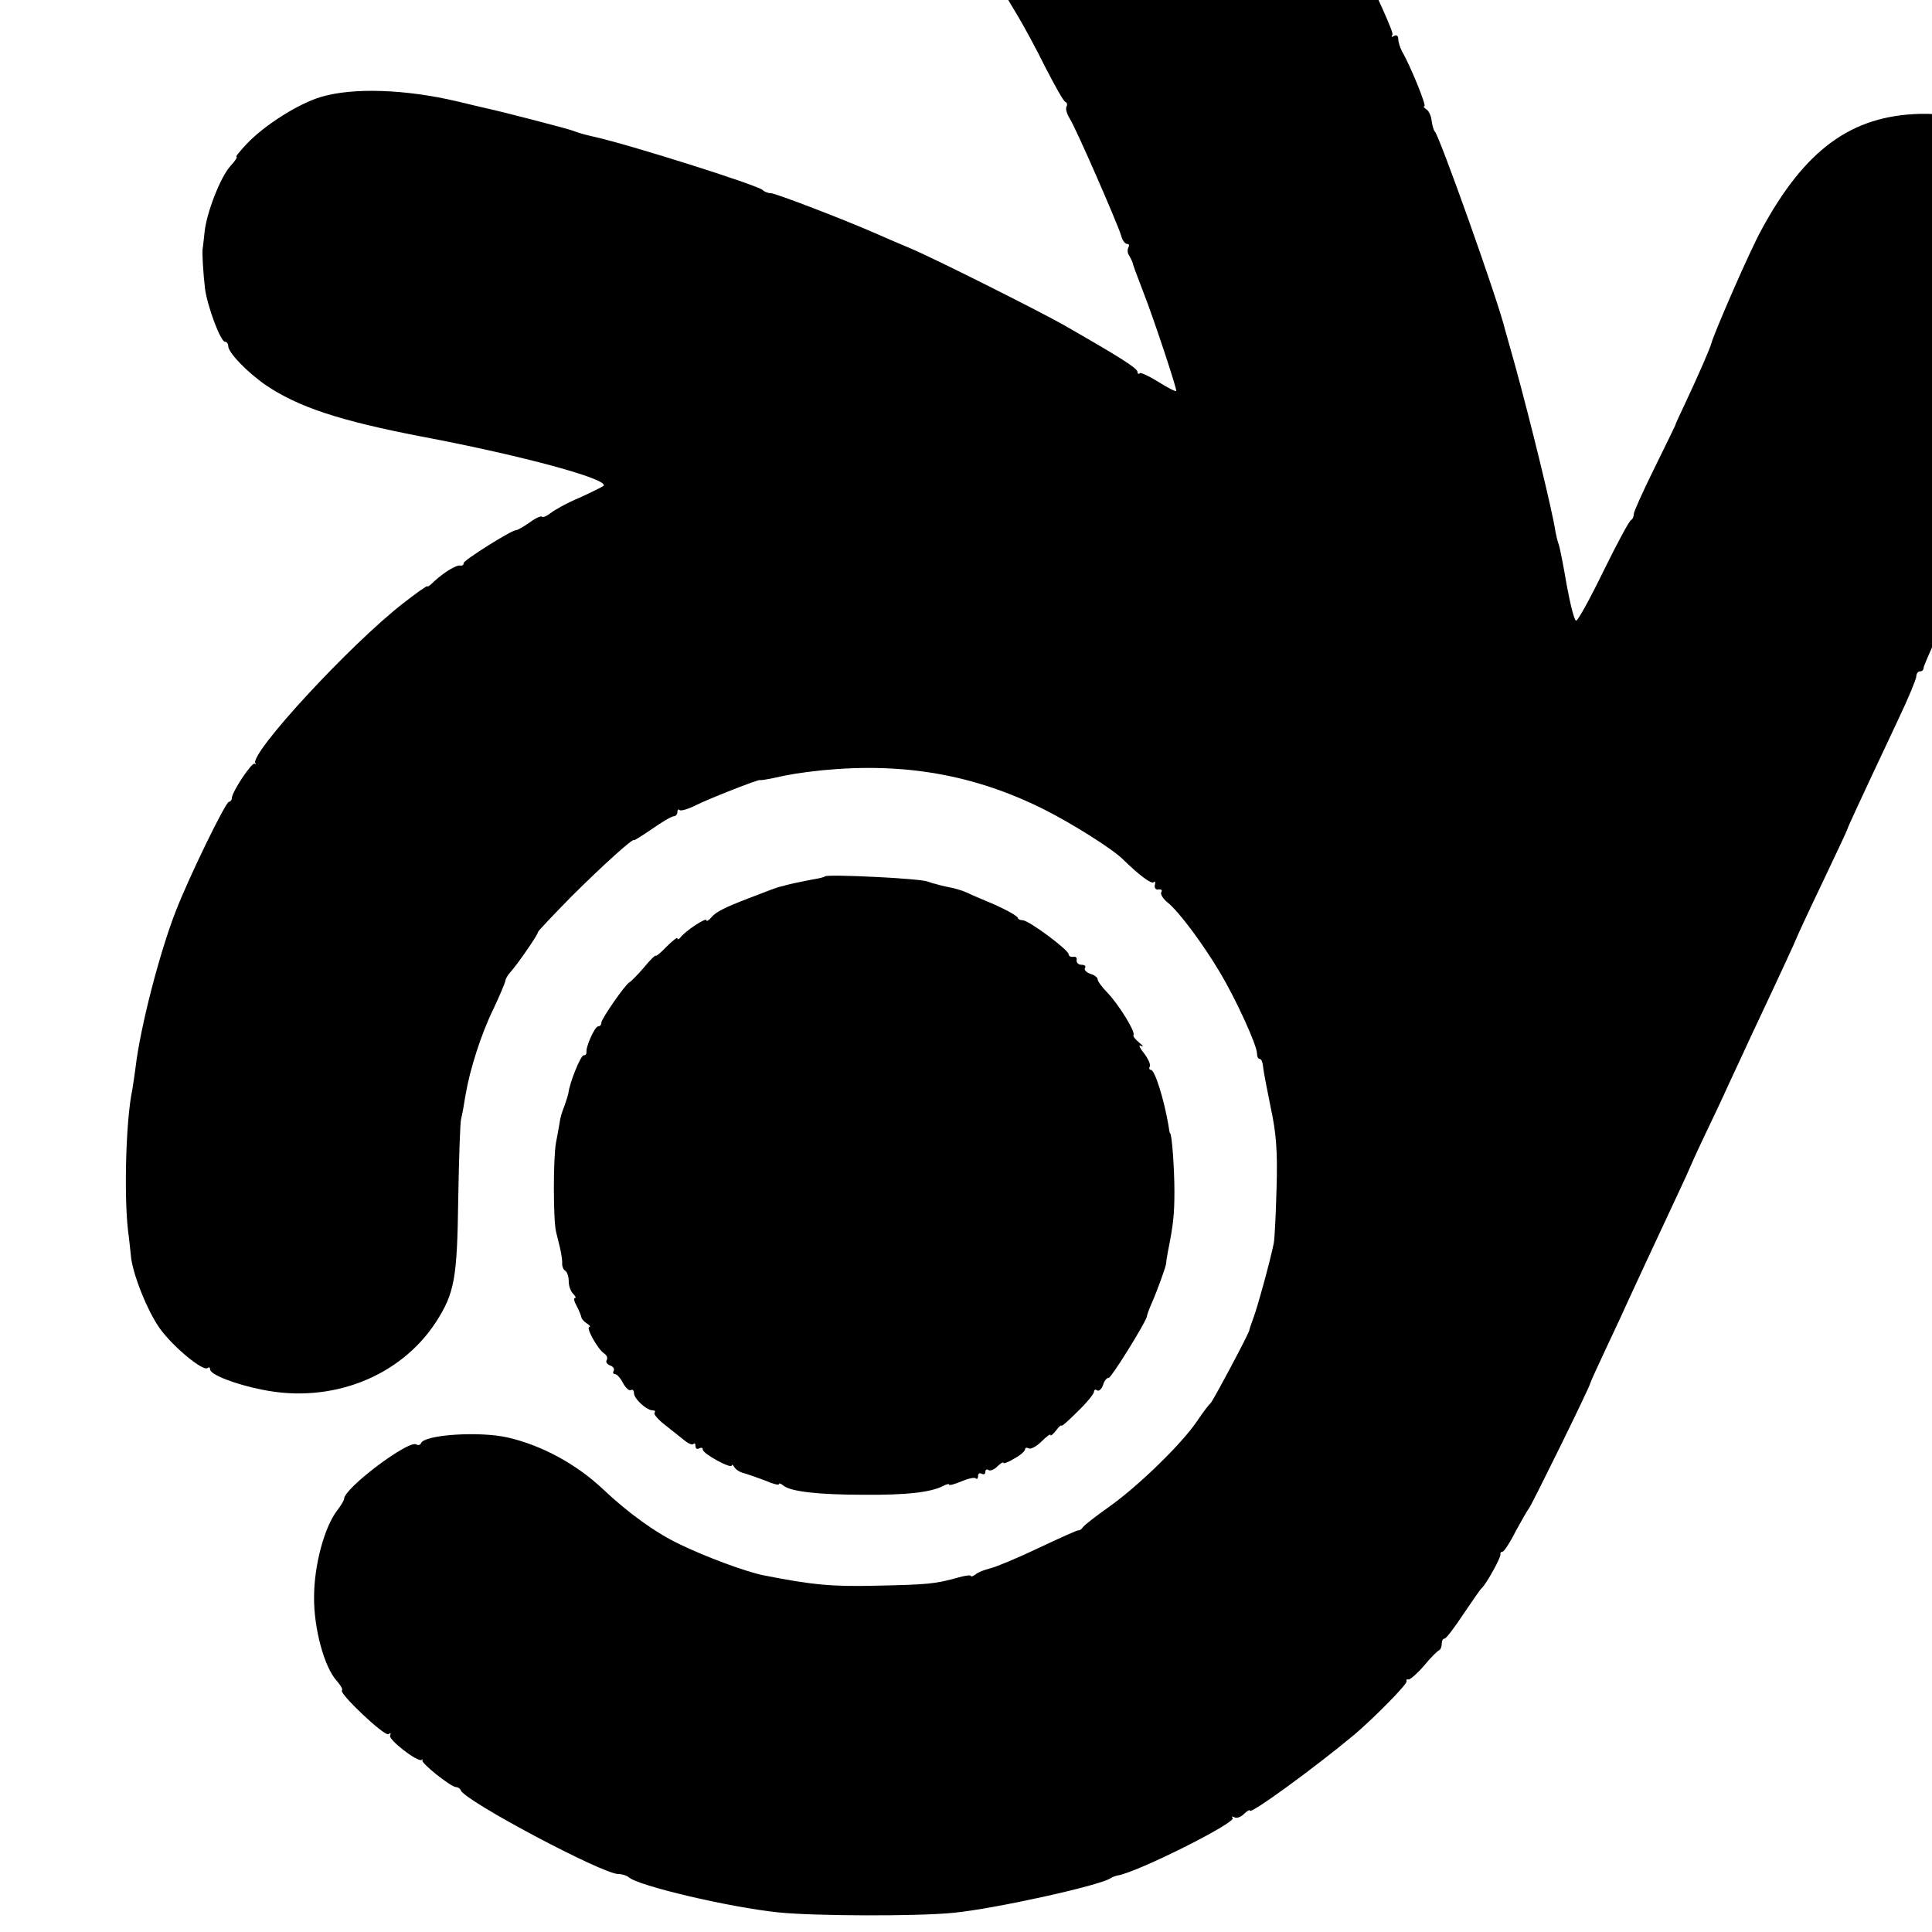
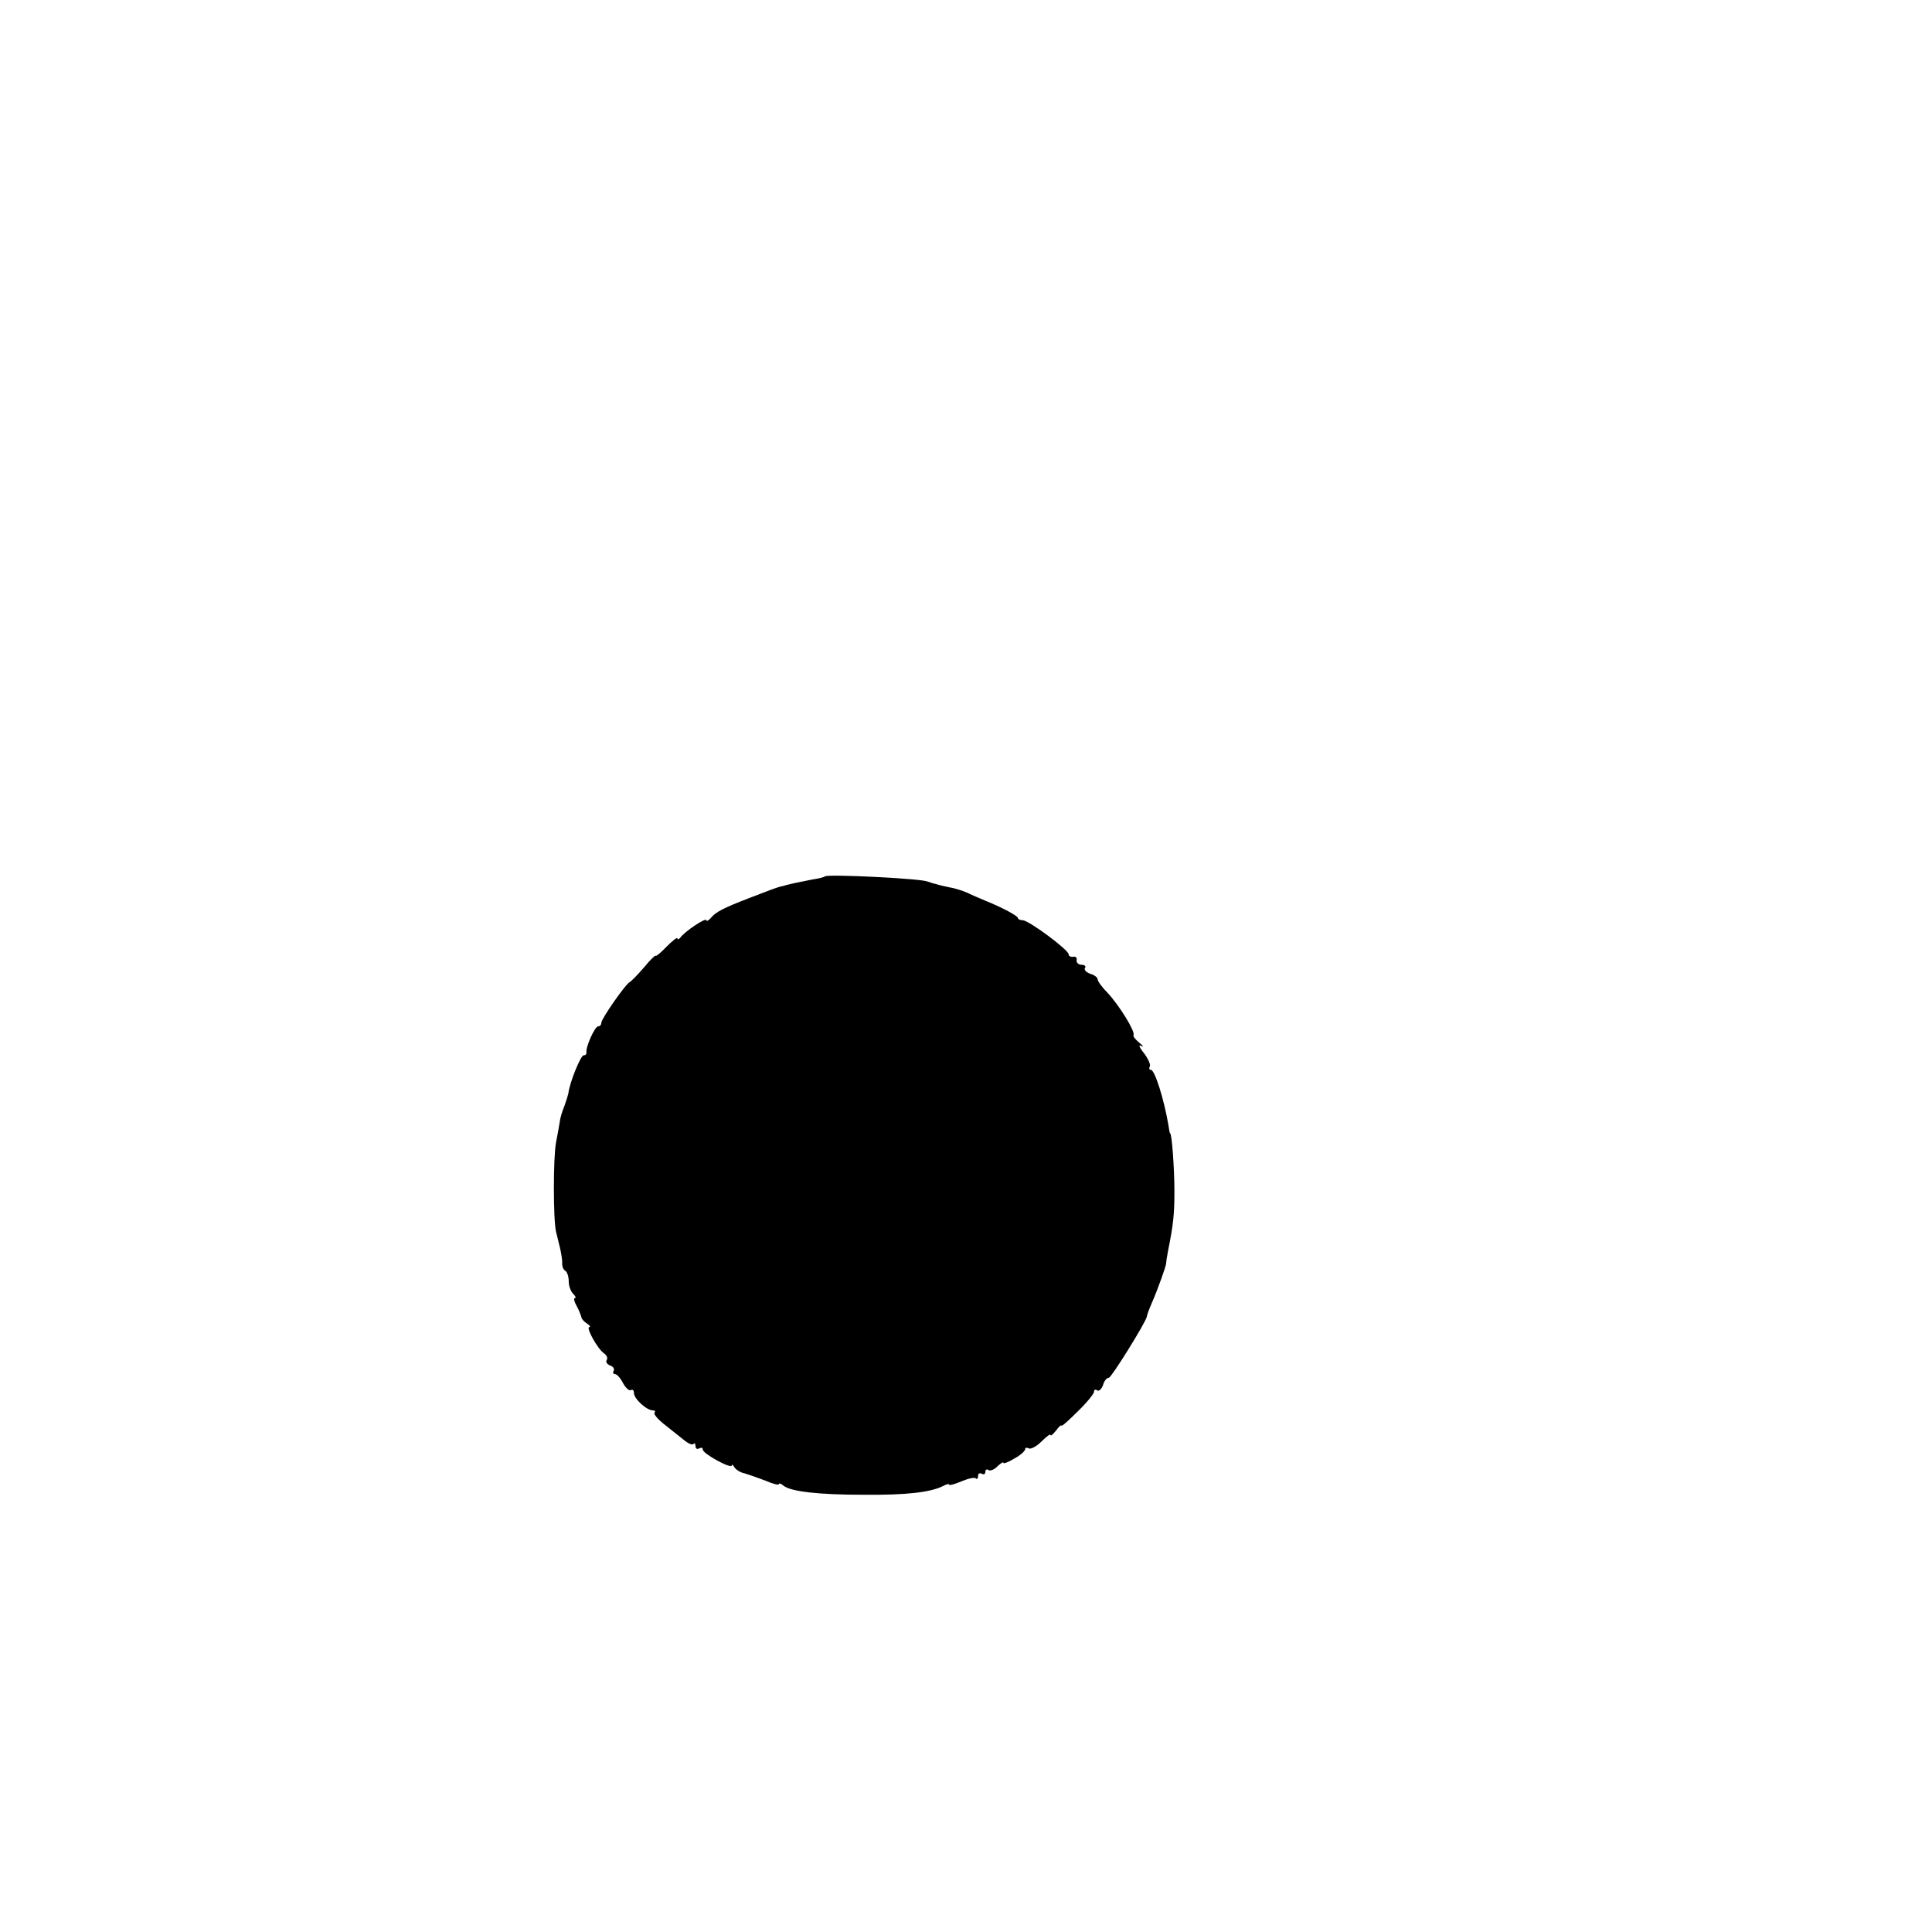
<svg xmlns="http://www.w3.org/2000/svg" version="1.0" width="16pt" height="16pt" viewBox="0 0 16 16" preserveAspectRatio="xMidYMid meet">
  <g transform="translate(0,16) scale(0.003,-0.003)" fill="#000000" stroke="none">
-     <path d="M3034 6020 c-159 -52 -286 -195 -319 -361 -10 -47 -6 -164 5 -194 20 -53 43 -99 82 -163 21 -34 59 -104 84 -155 26 -50 50 -94 55 -95 5 -2 6 -8 3 -13 -3 -6 1 -20 9 -33 16 -24 130 -285 142 -323 3 -13 11 -23 16 -23 6 0 7 -4 4 -10 -3 -5 -3 -16 2 -22 4 -7 8 -15 9 -18 1 -6 10 -31 29 -80 29 -73 95 -273 92 -276 -2 -2 -24 9 -49 25 -26 16 -49 27 -52 24 -3 -4 -6 -1 -6 4 0 10 -53 43 -205 130 -71 40 -358 184 -420 210 -33 14 -78 33 -100 43 -87 38 -274 110 -287 110 -8 0 -18 4 -23 9 -16 14 -370 126 -466 147 -30 7 -40 10 -59 17 -13 5 -189 51 -240 62 -8 2 -44 10 -80 19 -142 33 -285 38 -373 12 -62 -18 -157 -78 -206 -130 -19 -20 -32 -36 -28 -36 3 0 -4 -11 -16 -24 -28 -30 -66 -128 -72 -181 -2 -22 -5 -42 -5 -45 -3 -8 1 -73 6 -114 7 -50 43 -146 55 -146 5 0 9 -6 9 -12 0 -18 52 -72 104 -108 89 -60 202 -98 431 -142 280 -53 518 -118 501 -136 -4 -3 -34 -18 -67 -33 -34 -14 -69 -34 -79 -42 -10 -8 -21 -13 -24 -10 -2 3 -18 -4 -34 -16 -17 -12 -33 -21 -37 -21 -13 0 -145 -83 -145 -91 0 -5 -4 -8 -9 -7 -10 3 -45 -18 -73 -44 -10 -10 -18 -16 -18 -13 0 3 -30 -18 -67 -47 -149 -116 -426 -417 -408 -442 3 -3 2 -4 -2 -1 -7 6 -63 -78 -63 -95 0 -5 -4 -10 -8 -10 -9 0 -109 -205 -146 -300 -45 -114 -99 -323 -112 -435 -3 -22 -7 -50 -9 -61 -17 -80 -23 -282 -12 -384 4 -30 7 -62 8 -70 3 -49 46 -157 81 -205 37 -51 120 -119 131 -108 4 3 7 2 7 -4 0 -14 68 -41 144 -56 190 -39 380 35 479 186 52 81 59 120 62 342 2 110 5 209 8 220 3 11 8 40 12 65 12 71 43 169 78 240 17 36 31 70 32 75 0 6 7 17 15 26 19 21 75 102 75 109 0 3 41 46 90 96 89 89 175 166 175 158 0 -2 22 12 50 31 27 19 54 35 60 35 5 0 10 5 10 12 0 6 3 9 6 5 4 -3 24 3 44 13 38 19 173 72 178 70 1 -1 15 1 30 4 58 13 79 16 142 23 225 22 419 -12 610 -107 76 -38 188 -108 219 -138 48 -47 80 -70 86 -64 4 4 5 0 3 -8 -2 -8 3 -14 10 -12 8 1 11 -2 8 -7 -4 -5 4 -18 16 -28 31 -24 98 -114 145 -193 44 -73 103 -202 103 -225 0 -8 3 -15 8 -15 4 0 8 -10 9 -23 1 -12 11 -62 21 -112 15 -69 19 -120 16 -220 -2 -71 -5 -141 -8 -155 -11 -53 -45 -176 -56 -205 -6 -16 -11 -31 -11 -33 2 -4 -101 -197 -107 -202 -4 -3 -21 -25 -37 -49 -42 -63 -164 -181 -243 -237 -37 -26 -70 -52 -73 -57 -3 -5 -9 -9 -12 -8 -4 0 -53 -22 -110 -49 -57 -27 -116 -52 -133 -56 -16 -4 -35 -11 -41 -17 -7 -5 -13 -7 -13 -4 0 3 -17 1 -37 -5 -61 -17 -81 -19 -224 -22 -123 -3 -176 2 -313 29 -48 10 -157 50 -231 86 -65 31 -140 85 -210 151 -73 69 -168 121 -263 143 -78 18 -232 8 -240 -16 -2 -5 -8 -6 -13 -3 -21 13 -199 -121 -199 -150 0 -4 -9 -19 -19 -32 -35 -45 -64 -151 -64 -239 -1 -88 29 -196 63 -232 10 -12 17 -23 14 -26 -9 -8 117 -127 128 -121 6 4 8 3 5 -3 -7 -11 76 -75 87 -68 3 3 4 2 2 -1 -5 -7 79 -74 93 -74 5 0 11 -4 13 -9 11 -29 391 -231 435 -231 10 0 23 -4 29 -9 24 -23 277 -83 414 -97 98 -10 384 -11 482 -1 113 11 399 74 433 95 6 4 15 7 20 8 53 8 329 146 318 159 -5 4 -3 5 4 2 6 -4 19 0 27 9 9 8 16 13 16 9 0 -12 176 116 289 210 55 47 146 139 144 147 -2 4 1 7 5 5 4 -1 24 16 43 38 18 22 37 41 42 43 4 2 7 10 7 18 0 8 3 14 8 14 4 0 27 30 52 68 25 37 47 69 51 72 12 11 54 86 51 93 -1 4 2 7 6 7 4 0 21 26 37 58 17 31 33 59 36 62 6 6 169 337 169 345 0 2 20 46 44 97 24 51 53 113 64 138 19 41 53 115 135 290 17 36 31 67 32 70 1 3 18 41 39 85 21 44 52 109 68 145 17 36 46 99 65 140 75 159 122 261 122 263 0 1 31 69 70 150 39 82 71 150 71 152 0 3 29 66 141 304 27 57 49 110 49 117 0 8 5 14 10 14 6 0 10 4 10 9 0 9 55 128 187 411 20 41 48 102 63 135 15 33 63 132 106 220 l79 160 0 155 c0 142 -2 158 -23 198 -13 24 -32 52 -42 62 -11 11 -17 20 -14 20 4 0 -11 16 -32 36 -98 92 -210 136 -334 133 -190 -5 -318 -99 -438 -321 -32 -58 -129 -281 -138 -313 -3 -13 -39 -95 -72 -165 -14 -30 -27 -57 -27 -60 -1 -3 -27 -56 -58 -119 -31 -63 -57 -120 -57 -127 0 -7 -3 -14 -7 -16 -5 -1 -39 -65 -76 -140 -37 -76 -71 -138 -76 -138 -5 0 -16 44 -26 98 -9 53 -19 104 -22 112 -3 8 -7 24 -9 35 -8 56 -70 309 -113 465 -12 41 -23 83 -26 92 -17 75 -182 538 -194 548 -3 3 -7 16 -9 30 -1 13 -8 28 -15 32 -6 4 -9 8 -5 8 7 0 -39 113 -62 152 -5 10 -10 25 -10 33 0 10 -5 13 -12 9 -7 -4 -8 -3 -4 4 7 12 -197 430 -251 514 -17 26 -34 44 -38 40 -5 -4 -5 -2 -2 5 14 23 -120 162 -188 194 -103 50 -233 61 -331 29z" />
    <path d="M2277 2914 c-1 -2 -18 -6 -37 -9 -41 -8 -63 -13 -70 -15 -3 -1 -9 -3 -15 -4 -5 -1 -19 -6 -30 -10 -11 -4 -38 -15 -60 -23 -67 -26 -89 -37 -102 -53 -7 -8 -13 -11 -13 -7 0 9 -60 -31 -72 -48 -4 -5 -8 -6 -8 -2 0 4 -13 -6 -30 -23 -16 -17 -30 -28 -30 -25 0 3 -15 -11 -32 -32 -18 -21 -36 -39 -40 -41 -11 -5 -78 -101 -78 -112 0 -6 -4 -10 -9 -10 -9 0 -35 -58 -32 -72 0 -5 -3 -8 -8 -8 -8 0 -39 -76 -42 -105 -1 -5 -6 -21 -11 -35 -6 -14 -12 -34 -13 -45 -2 -11 -6 -36 -10 -55 -8 -41 -8 -214 0 -247 3 -13 8 -33 11 -45 3 -13 6 -31 6 -40 -1 -10 3 -20 9 -23 5 -4 9 -16 9 -29 0 -12 5 -27 12 -34 7 -7 9 -12 5 -12 -4 0 -2 -10 5 -22 7 -13 12 -27 13 -31 0 -4 7 -12 15 -17 8 -5 11 -10 7 -10 -11 0 24 -63 41 -73 7 -5 10 -12 7 -18 -4 -5 1 -12 9 -15 9 -3 13 -10 10 -15 -3 -5 -1 -9 4 -9 5 0 15 -11 22 -25 7 -13 17 -22 22 -19 4 3 8 -1 8 -8 0 -16 35 -48 52 -48 6 0 8 -3 5 -6 -4 -4 10 -20 31 -36 20 -16 44 -35 54 -43 9 -7 19 -11 22 -8 3 4 6 1 6 -6 0 -7 5 -9 10 -6 6 3 10 2 10 -3 0 -12 80 -55 80 -44 0 4 4 1 8 -6 5 -7 17 -14 28 -16 10 -3 36 -12 57 -20 20 -9 37 -13 37 -10 0 4 6 2 13 -4 20 -16 95 -25 222 -25 120 -1 184 7 218 24 9 5 17 7 17 4 0 -3 15 1 34 9 19 8 37 12 40 8 3 -3 6 0 6 7 0 7 5 9 10 6 6 -3 10 -1 10 5 0 6 4 9 9 5 5 -3 17 2 25 11 9 8 16 13 16 9 0 -3 14 2 30 12 17 9 30 21 30 26 0 4 4 5 10 2 5 -3 21 5 35 19 14 14 25 22 25 18 0 -4 7 2 15 12 8 11 15 17 15 14 0 -4 20 14 45 39 25 24 45 49 45 54 0 6 4 8 9 4 5 -3 12 4 16 15 3 11 10 20 16 20 7 0 102 153 105 169 0 4 6 20 13 36 18 41 40 104 40 110 0 3 2 18 5 33 15 75 18 102 18 167 0 62 -7 160 -12 160 -1 0 -3 11 -5 25 -12 69 -37 150 -48 150 -4 0 -6 4 -3 9 3 5 -4 21 -16 37 -13 16 -16 25 -8 20 8 -4 6 0 -5 9 -11 9 -18 18 -16 21 6 9 -40 83 -71 116 -16 16 -28 33 -28 38 0 5 -9 12 -20 15 -11 4 -18 11 -15 16 4 5 -1 9 -9 9 -9 0 -15 6 -14 13 2 6 -3 11 -9 9 -7 -1 -13 2 -13 7 0 12 -110 94 -127 94 -7 0 -13 3 -13 6 0 6 -43 29 -90 48 -14 6 -36 15 -50 22 -14 6 -36 13 -50 15 -14 3 -27 6 -30 7 -3 1 -9 3 -15 4 -5 2 -12 4 -15 5 -18 8 -276 21 -283 14z" />
  </g>
</svg>